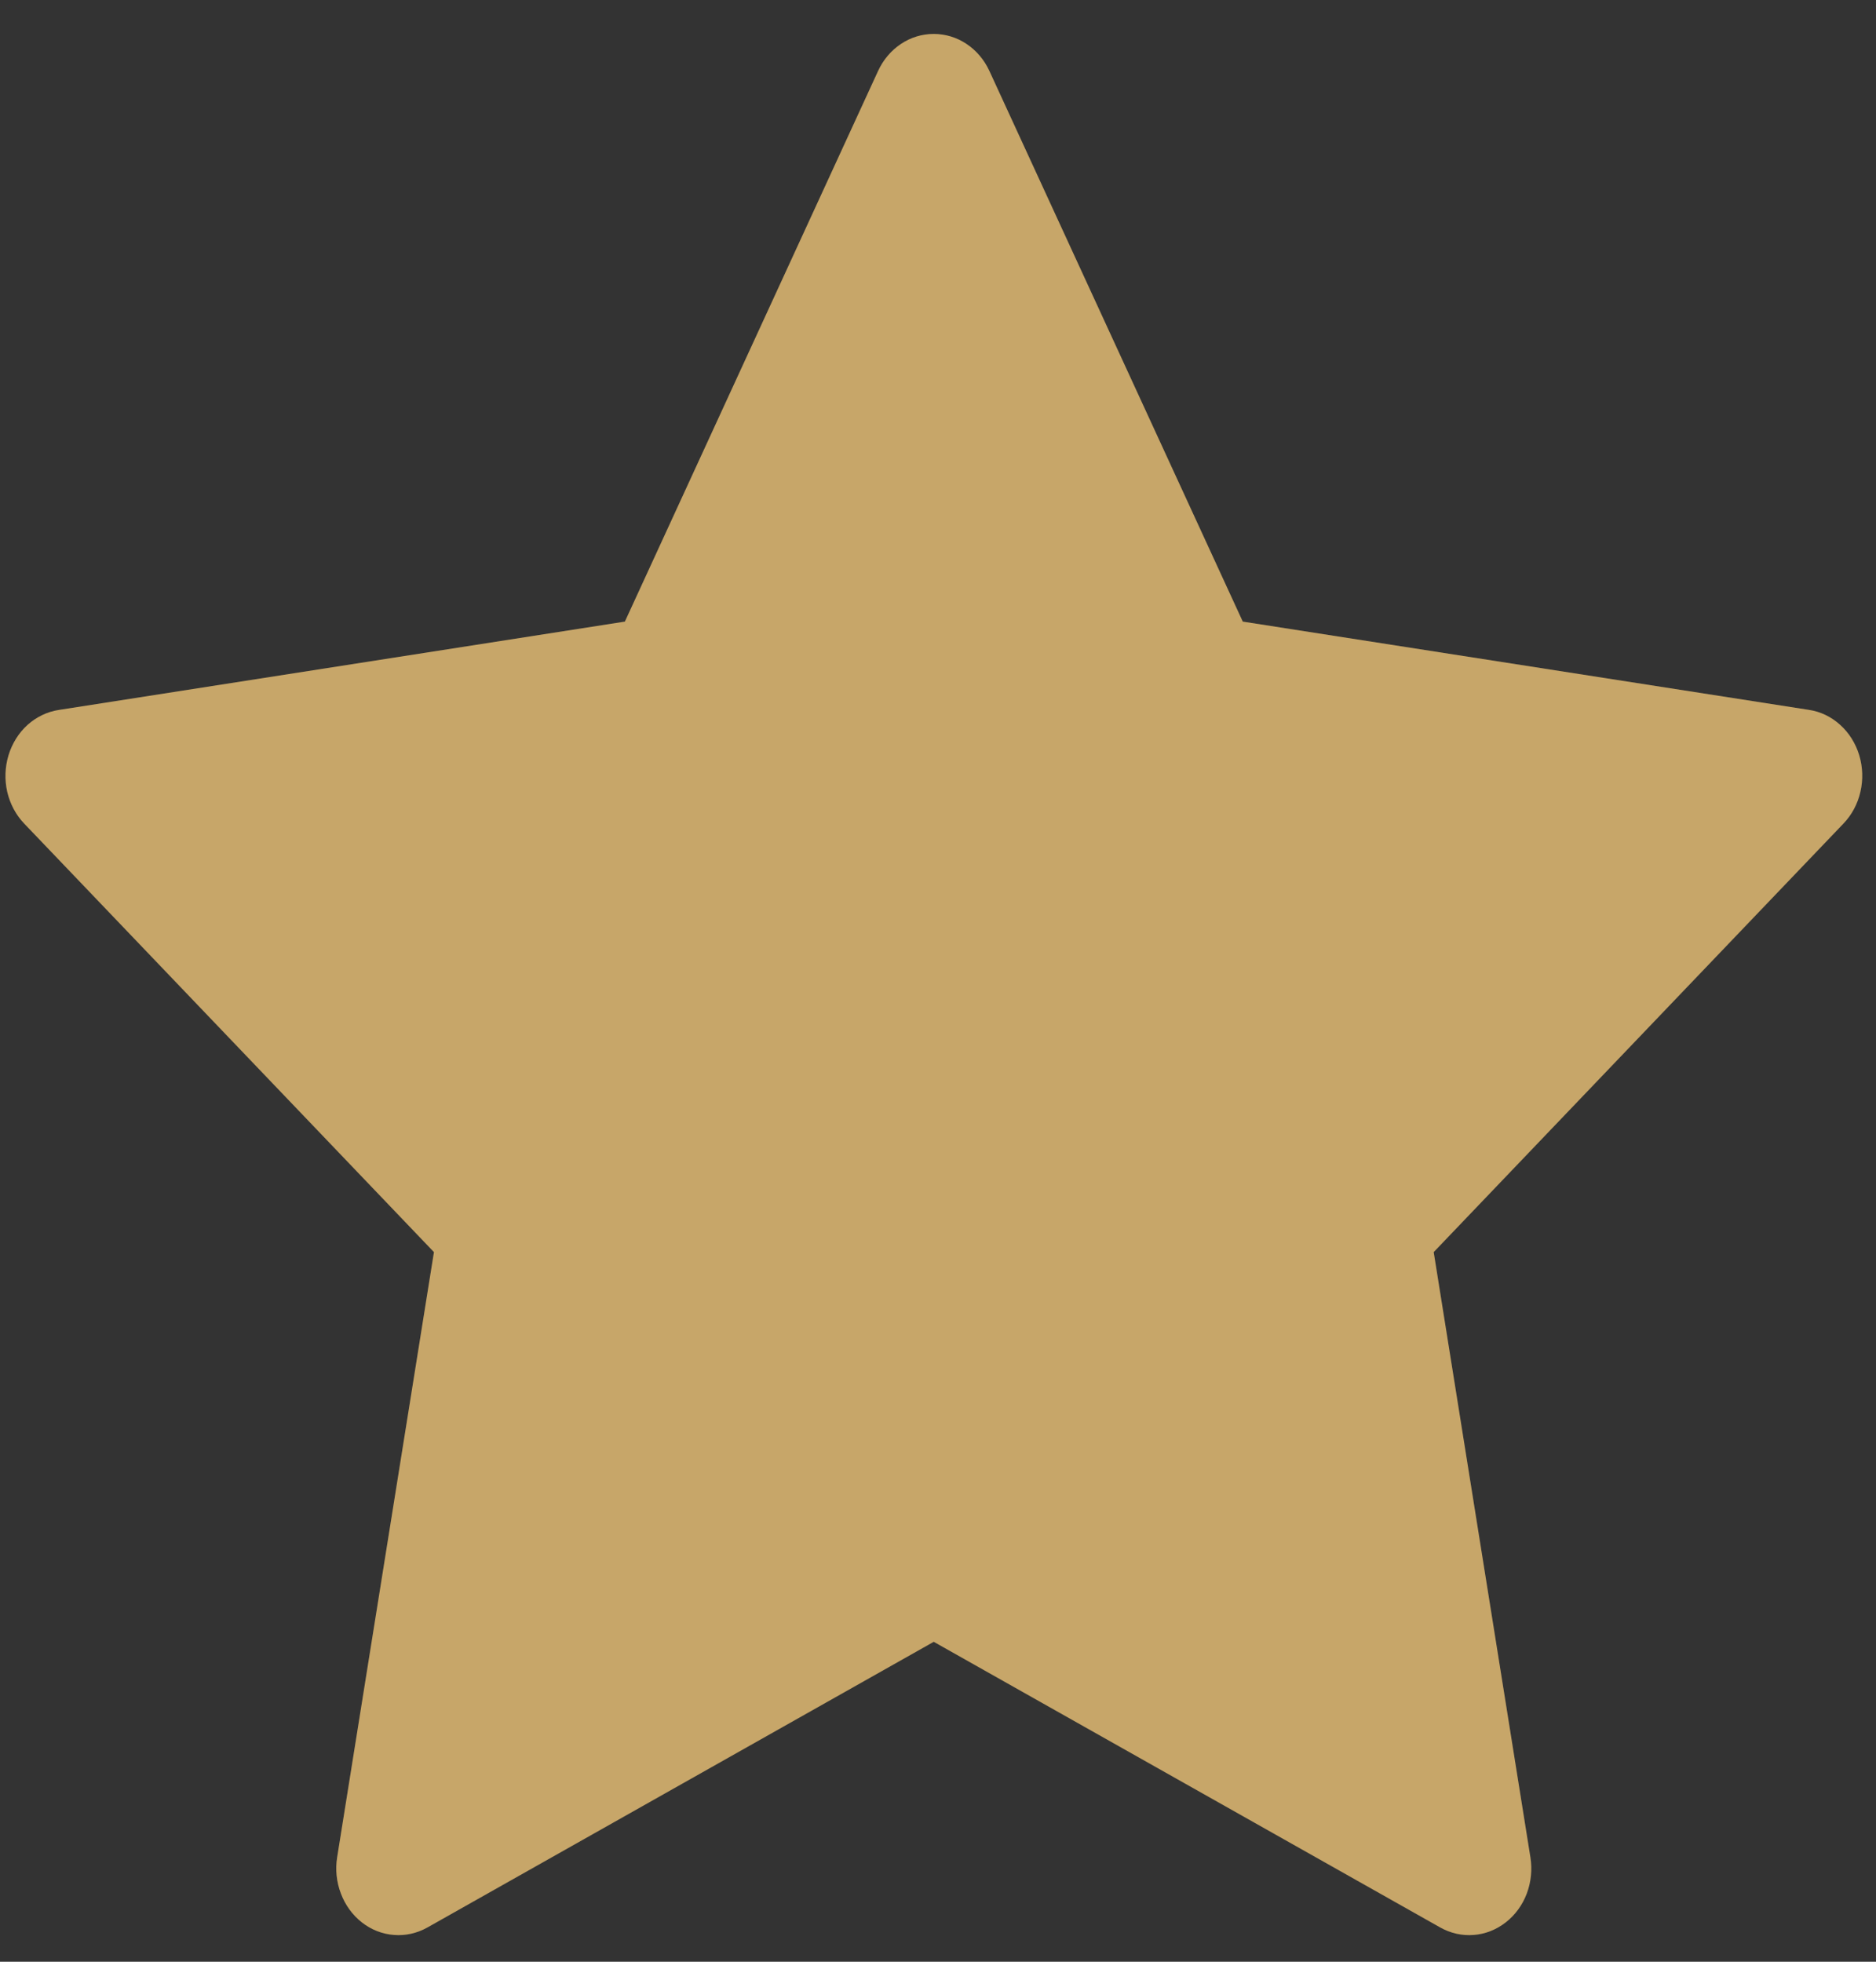
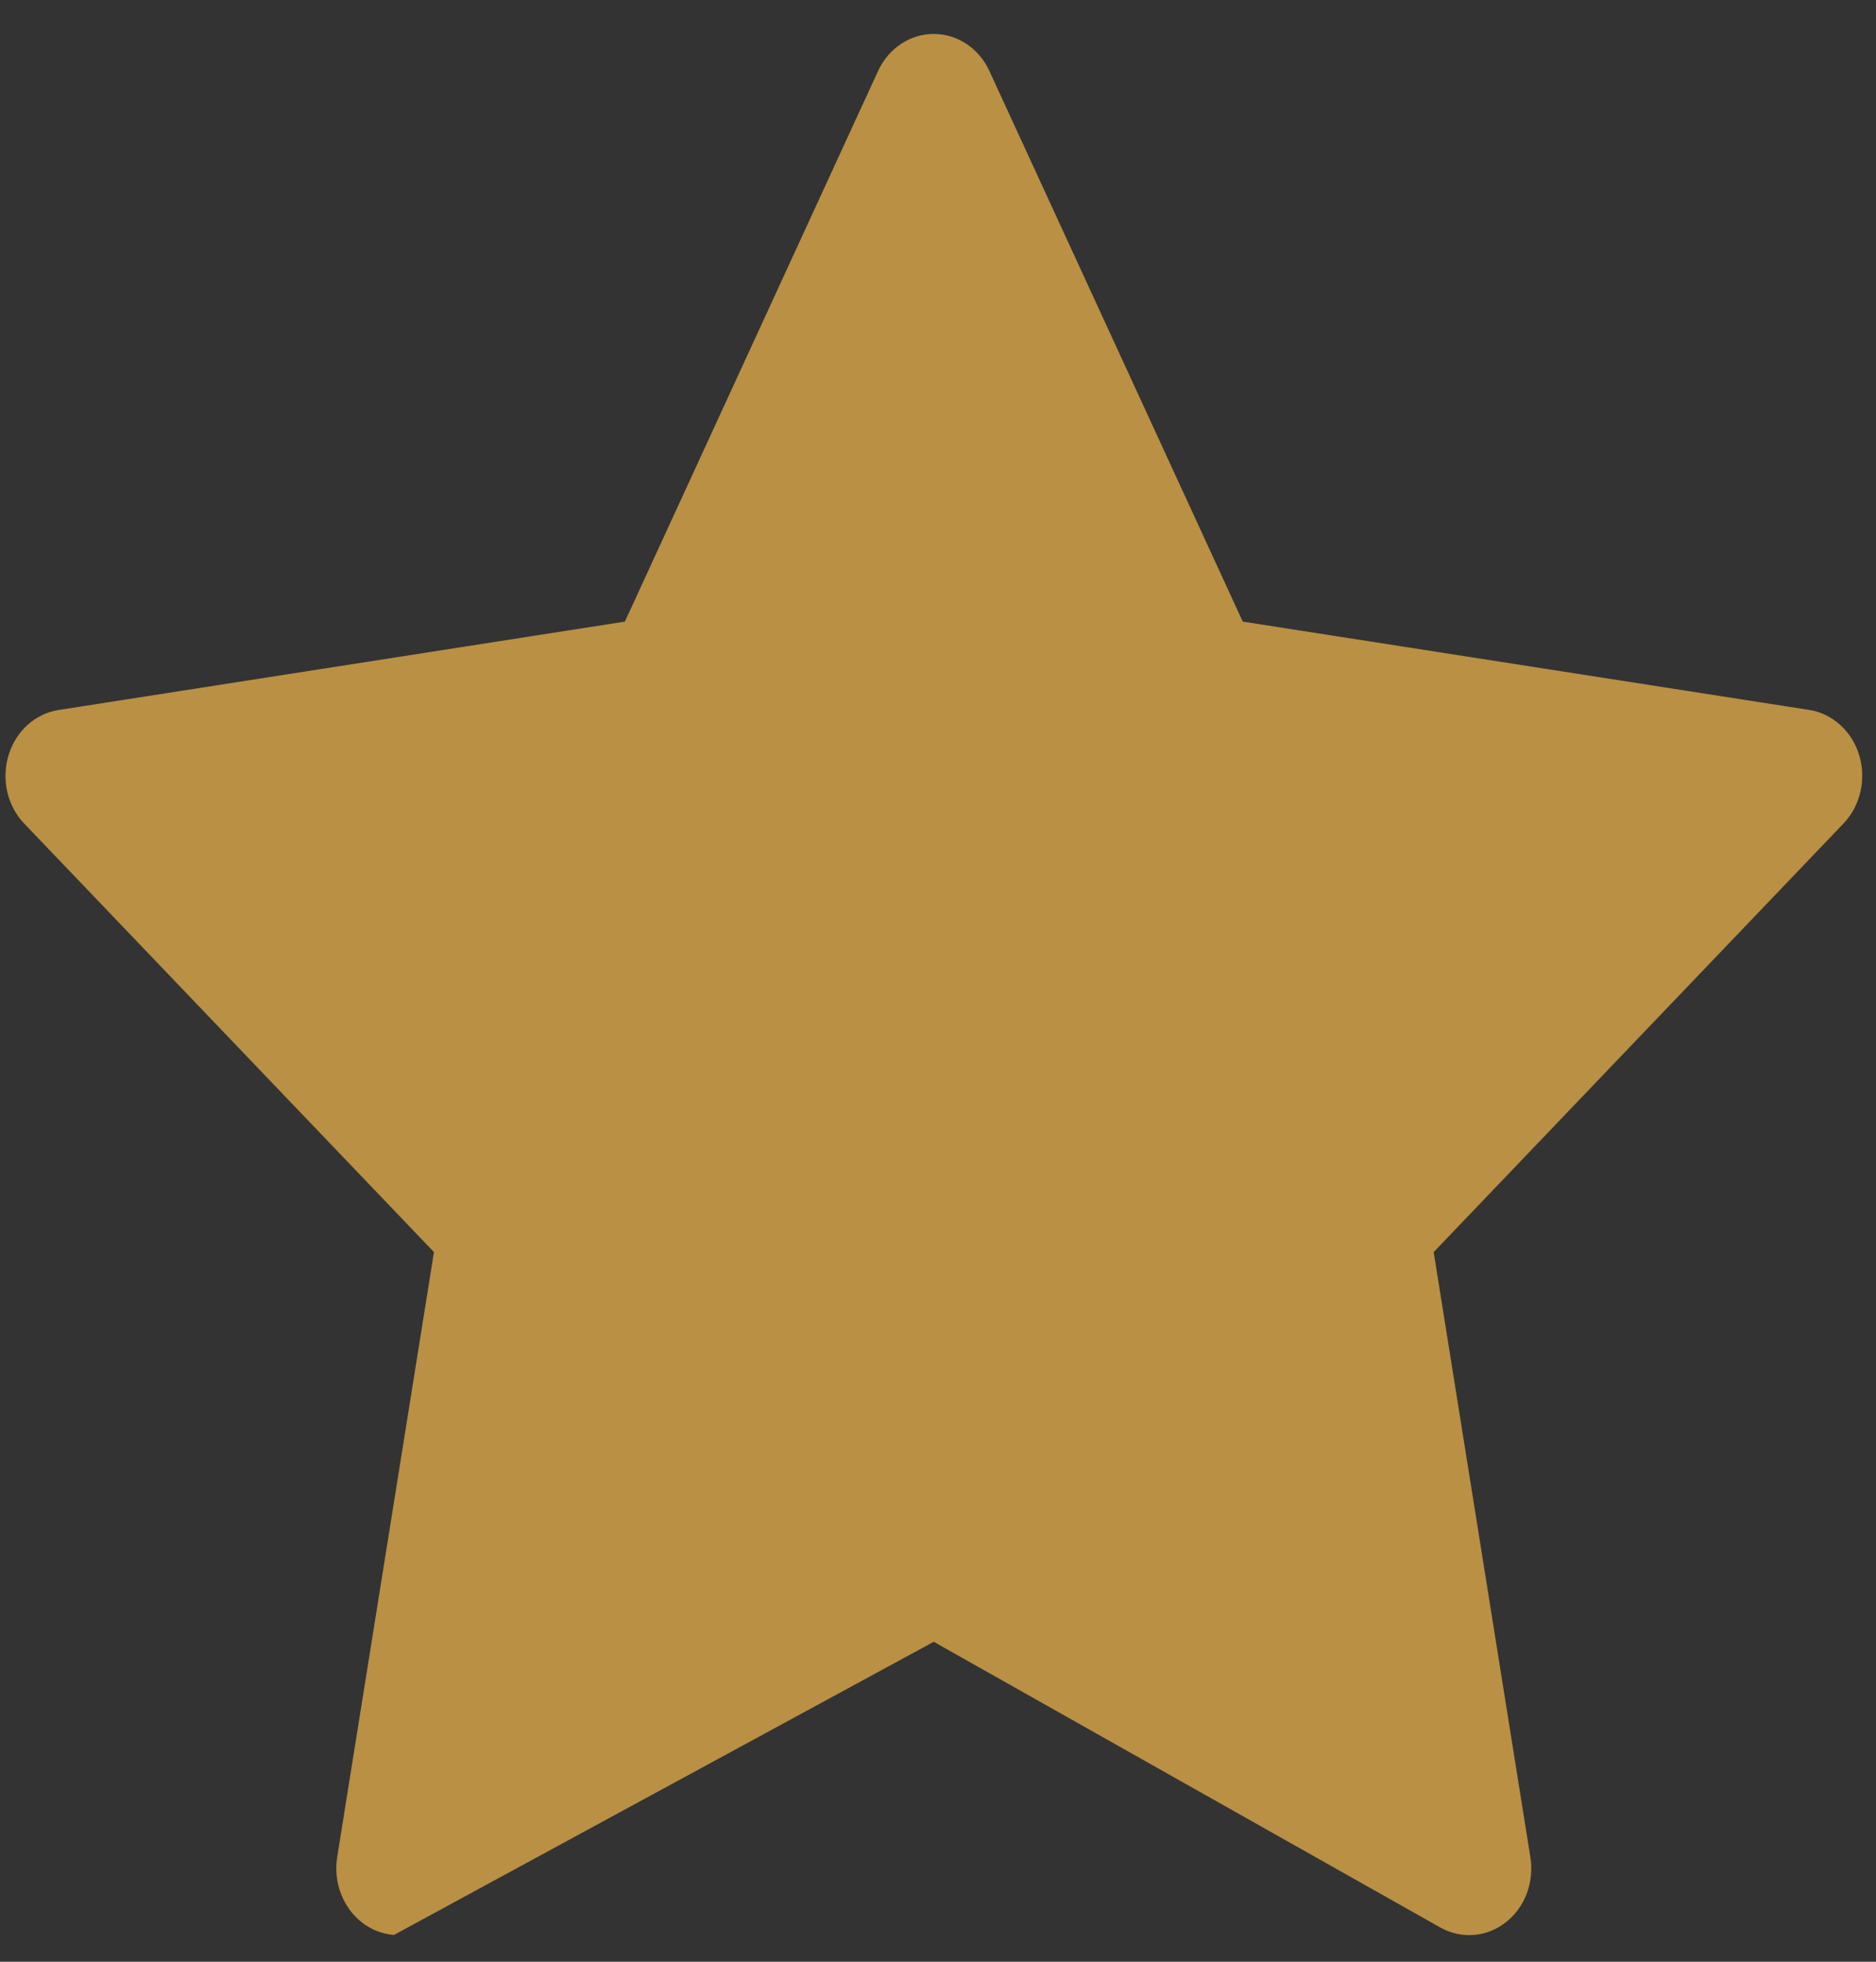
<svg xmlns="http://www.w3.org/2000/svg" width="22" height="23" viewBox="0 0 22 23" fill="none">
  <rect x="0" y="0" width="22" height="23" fill="#333333" stroke="none" />
-   <path fill-rule="evenodd" clip-rule="evenodd" d="M11.603 0.833C11.543 0.702 11.45 0.592 11.334 0.515C11.219 0.438 11.086 0.398 10.95 0.398C10.814 0.398 10.681 0.438 10.566 0.515C10.45 0.592 10.357 0.702 10.297 0.833L7.328 7.288L0.688 8.324C0.553 8.345 0.427 8.406 0.323 8.499C0.219 8.593 0.142 8.717 0.1 8.855C0.058 8.994 0.053 9.142 0.085 9.284C0.118 9.425 0.186 9.554 0.284 9.656L5.089 14.68L3.954 21.775C3.931 21.918 3.946 22.066 3.998 22.201C4.049 22.336 4.134 22.453 4.244 22.539C4.354 22.625 4.484 22.676 4.62 22.686C4.755 22.697 4.891 22.666 5.011 22.599L10.95 19.249L16.891 22.599C17.011 22.666 17.146 22.697 17.282 22.686C17.417 22.676 17.547 22.625 17.657 22.539C17.767 22.454 17.853 22.337 17.904 22.202C17.955 22.067 17.97 21.919 17.947 21.776L16.813 14.68L21.618 9.656C21.716 9.554 21.785 9.425 21.817 9.284C21.85 9.142 21.845 8.993 21.803 8.854C21.761 8.716 21.684 8.592 21.579 8.498C21.475 8.404 21.349 8.343 21.214 8.323L14.574 7.288L11.603 0.833Z" fill="#B99044" />
-   <path fill-rule="evenodd" clip-rule="evenodd" d="M11.603 0.833C11.543 0.702 11.45 0.592 11.334 0.515C11.219 0.438 11.086 0.398 10.95 0.398C10.814 0.398 10.681 0.438 10.566 0.515C10.45 0.592 10.357 0.702 10.297 0.833L7.328 7.288L0.688 8.324C0.553 8.345 0.427 8.406 0.323 8.499C0.219 8.593 0.142 8.717 0.1 8.855C0.058 8.994 0.053 9.142 0.085 9.284C0.118 9.425 0.186 9.554 0.284 9.656L5.089 14.68L3.954 21.775C3.931 21.918 3.946 22.066 3.998 22.201C4.049 22.336 4.134 22.453 4.244 22.539C4.354 22.625 4.484 22.676 4.62 22.686C4.755 22.697 4.891 22.666 5.011 22.599L10.95 19.249L16.891 22.599C17.011 22.666 17.146 22.697 17.282 22.686C17.417 22.676 17.547 22.625 17.657 22.539C17.767 22.454 17.853 22.337 17.904 22.202C17.955 22.067 17.97 21.919 17.947 21.776L16.813 14.68L21.618 9.656C21.716 9.554 21.785 9.425 21.817 9.284C21.85 9.142 21.845 8.993 21.803 8.854C21.761 8.716 21.684 8.592 21.579 8.498C21.475 8.404 21.349 8.343 21.214 8.323L14.574 7.288L11.603 0.833Z" fill="white" fill-opacity="0.2" />
+   <path fill-rule="evenodd" clip-rule="evenodd" d="M11.603 0.833C11.543 0.702 11.45 0.592 11.334 0.515C11.219 0.438 11.086 0.398 10.95 0.398C10.814 0.398 10.681 0.438 10.566 0.515C10.45 0.592 10.357 0.702 10.297 0.833L7.328 7.288L0.688 8.324C0.553 8.345 0.427 8.406 0.323 8.499C0.219 8.593 0.142 8.717 0.1 8.855C0.058 8.994 0.053 9.142 0.085 9.284C0.118 9.425 0.186 9.554 0.284 9.656L5.089 14.68L3.954 21.775C3.931 21.918 3.946 22.066 3.998 22.201C4.049 22.336 4.134 22.453 4.244 22.539C4.354 22.625 4.484 22.676 4.62 22.686L10.95 19.249L16.891 22.599C17.011 22.666 17.146 22.697 17.282 22.686C17.417 22.676 17.547 22.625 17.657 22.539C17.767 22.454 17.853 22.337 17.904 22.202C17.955 22.067 17.97 21.919 17.947 21.776L16.813 14.68L21.618 9.656C21.716 9.554 21.785 9.425 21.817 9.284C21.85 9.142 21.845 8.993 21.803 8.854C21.761 8.716 21.684 8.592 21.579 8.498C21.475 8.404 21.349 8.343 21.214 8.323L14.574 7.288L11.603 0.833Z" fill="#B99044" />
</svg>